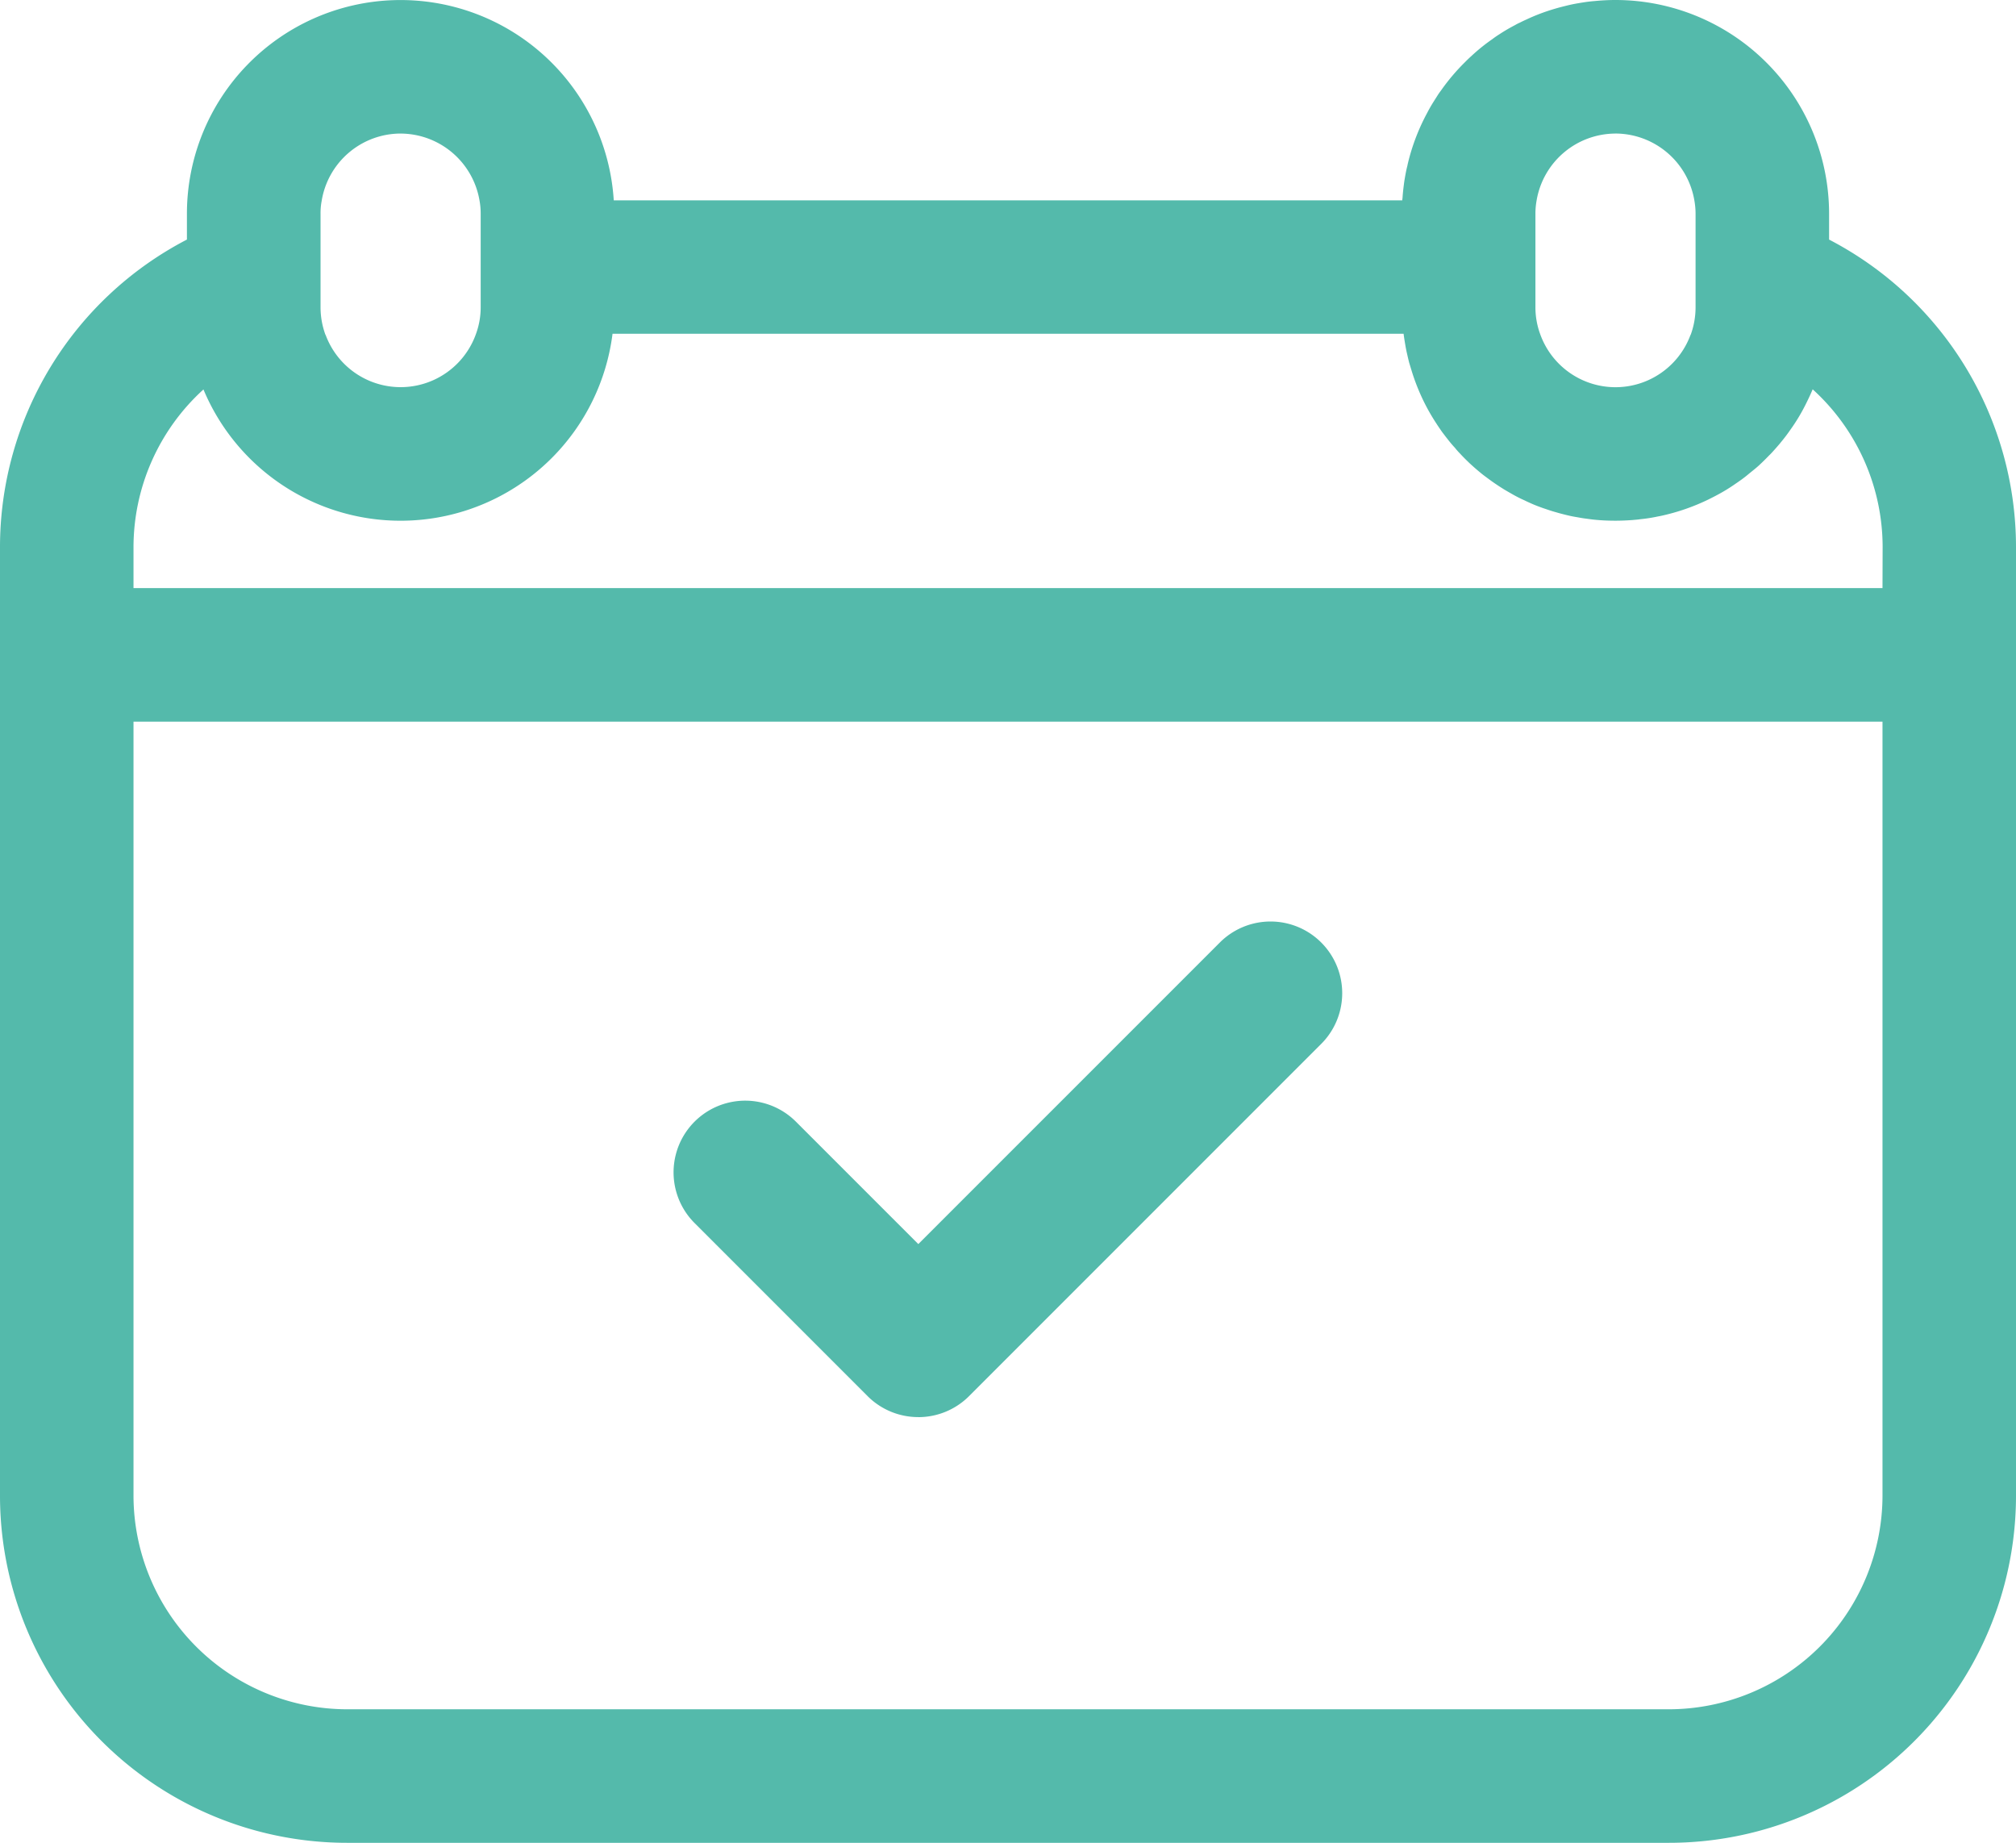
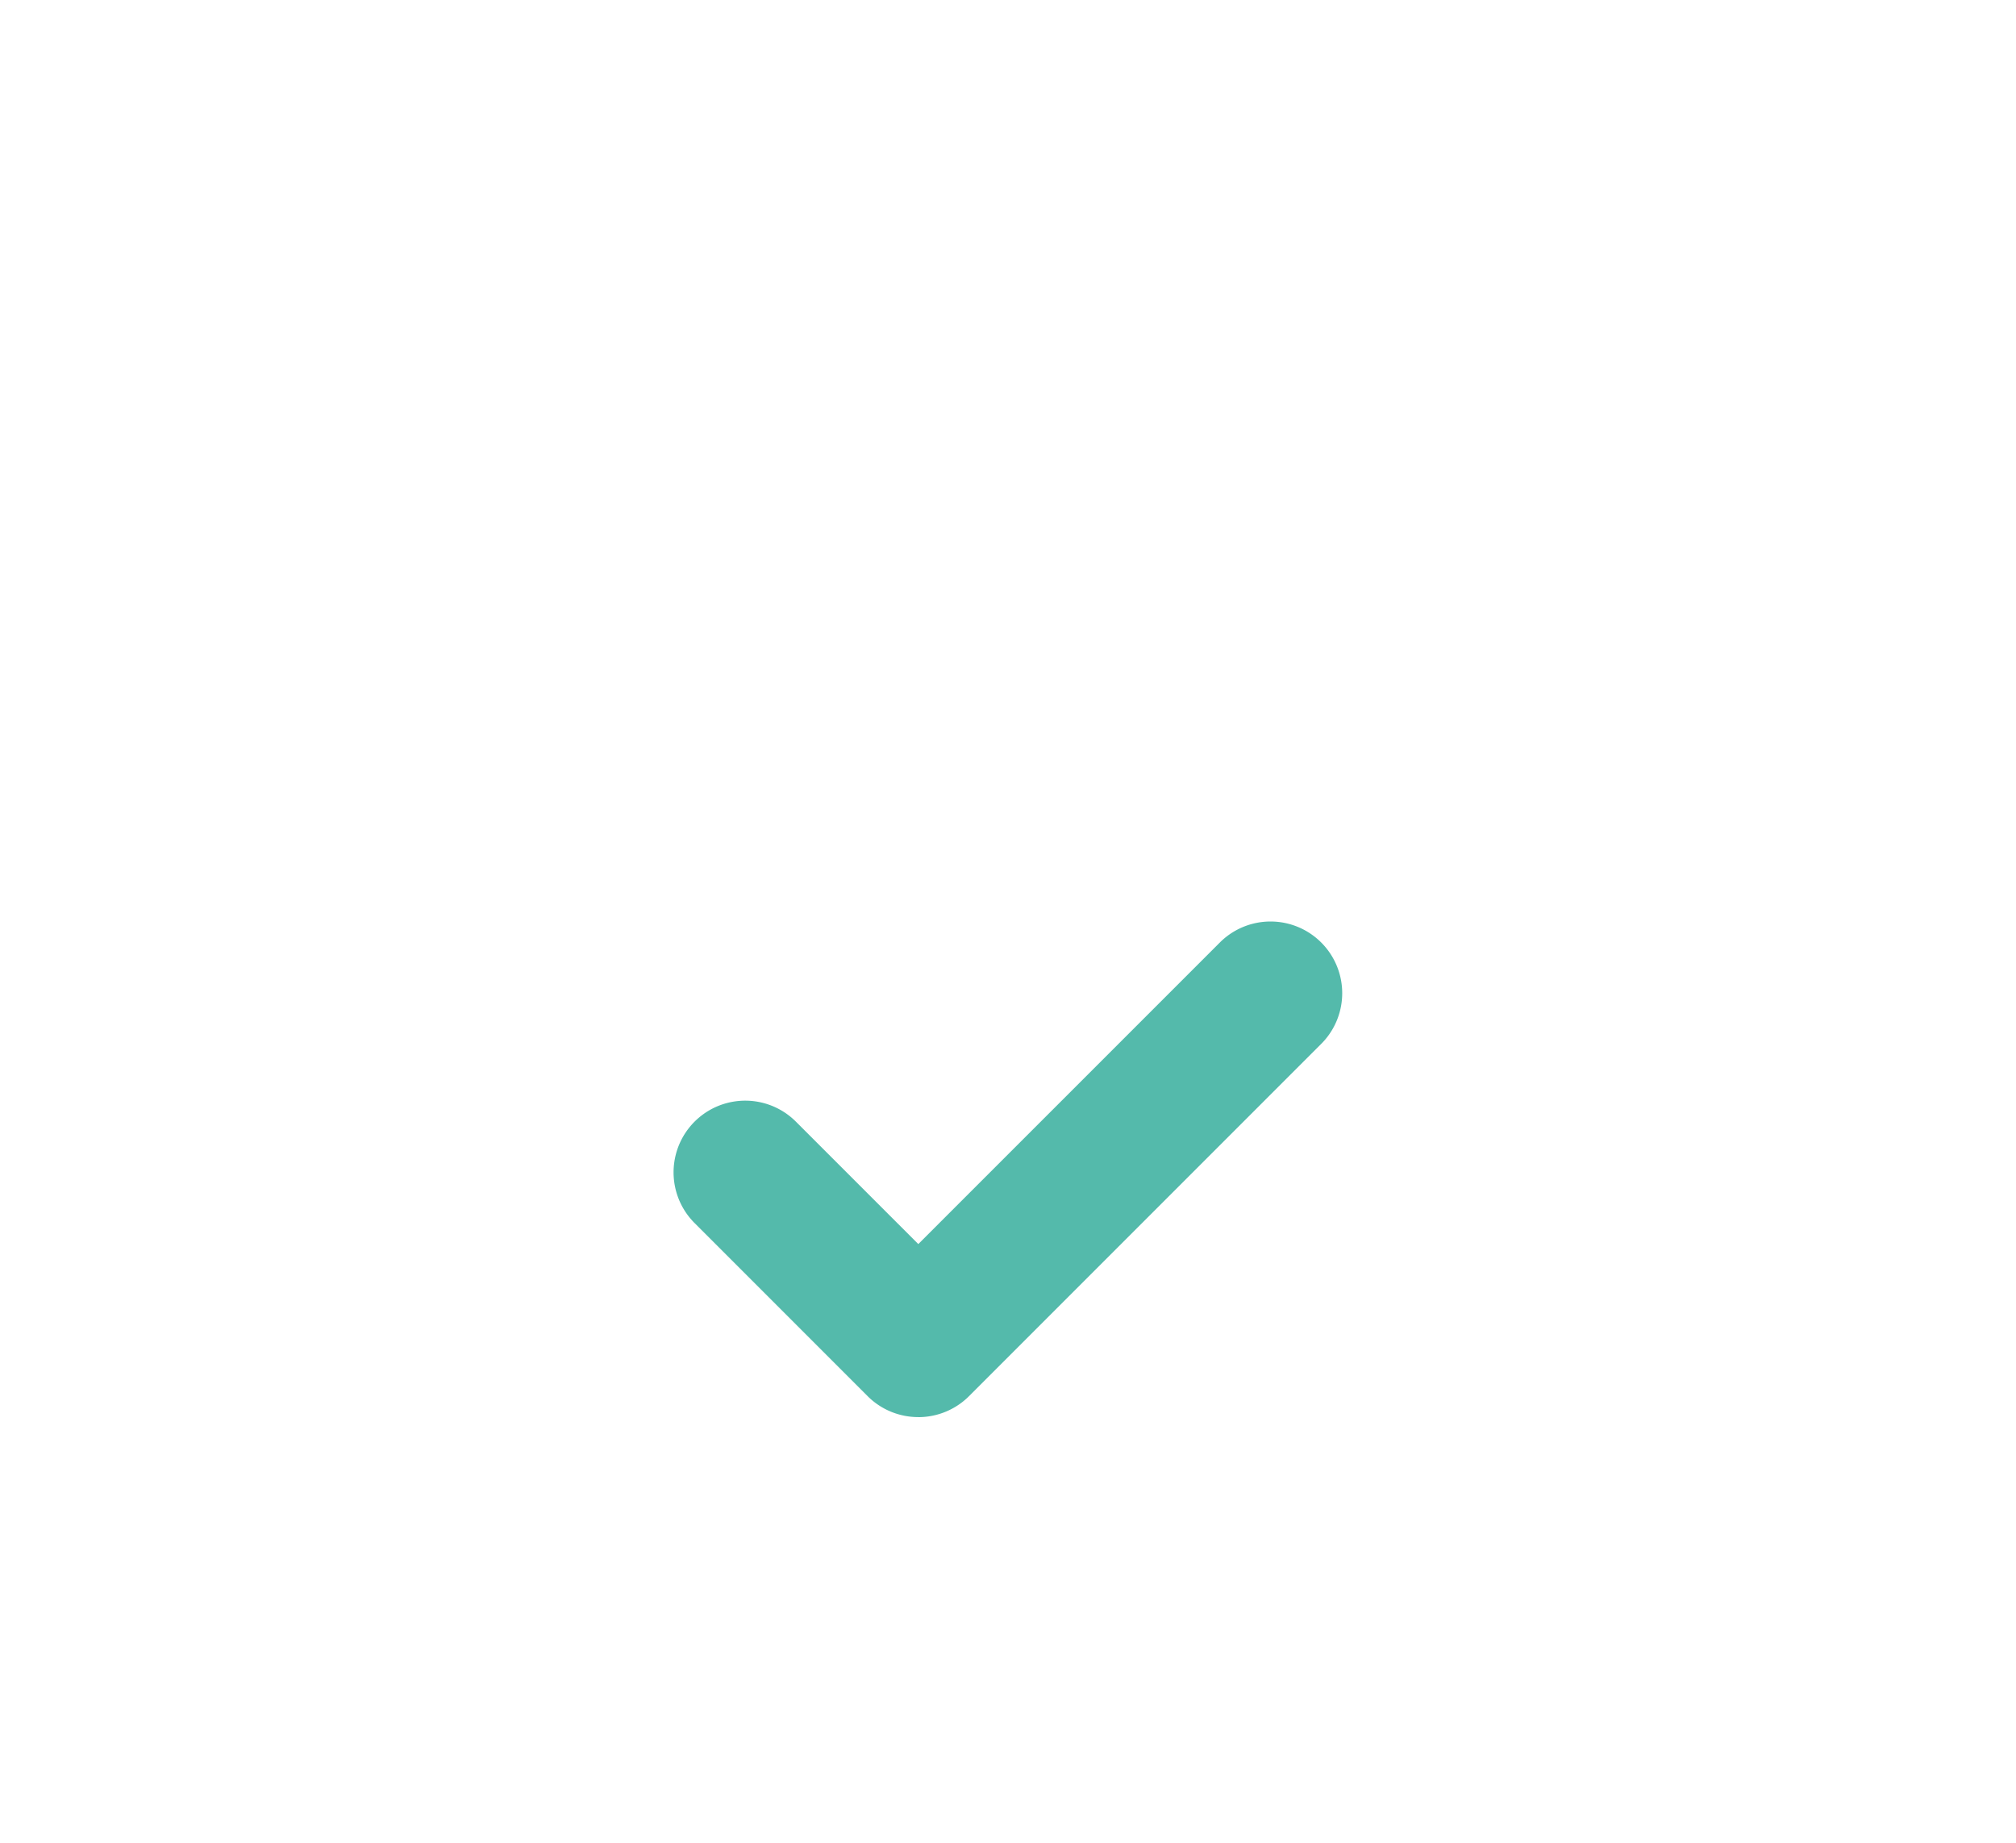
<svg xmlns="http://www.w3.org/2000/svg" width="105.886" height="96.77" viewBox="0 0 105.886 96.77">
  <g id="Groupe_2771" data-name="Groupe 2771" transform="translate(1646.67 -4853.048)">
    <path id="Tracé_5348" data-name="Tracé 5348" d="M200.6,114.43a3.763,3.763,0,0,0,2.662-1.1l18.5-18.5a3.764,3.764,0,0,0-5.324-5.324L200.6,105.342l-6.428-6.428a3.764,3.764,0,1,0-5.324,5.323l9.09,9.091a3.763,3.763,0,0,0,2.662,1.1" transform="translate(-1799.038 4813.035)" fill="#54baab" />
-     <path id="Tracé_5349" data-name="Tracé 5349" d="M96.069,12.58V11.22A11.226,11.226,0,0,0,84.849,0c-.372,0-.743.021-1.1.056q-.273.021-.547.063c-.175.028-.351.056-.533.091s-.351.077-.519.119-.33.084-.491.133a10.166,10.166,0,0,0-1.5.568c-.112.049-.217.1-.323.154a2.524,2.524,0,0,0-.273.14,8.975,8.975,0,0,0-.792.463c-.133.084-.259.168-.386.266a9.612,9.612,0,0,0-1.115.9c-.119.105-.238.224-.351.337a10.861,10.861,0,0,0-1.241,1.473,3.2,3.2,0,0,0-.189.273c-.126.2-.252.393-.365.589-.056.1-.112.2-.168.309a10.9,10.9,0,0,0-.961,2.447c-.028.112-.056.217-.077.33-.063.238-.105.484-.147.729-.028.175-.049.358-.07.533-.014.14-.028.273-.035.414a.858.858,0,0,0-.014.133H32.236a11.22,11.22,0,0,0-22.418.7v1.36A18.2,18.2,0,0,0,0,28.751V78.538A18.232,18.232,0,0,0,18.232,96.77H87.654a18.232,18.232,0,0,0,18.232-18.232V28.751a18.2,18.2,0,0,0-9.817-16.17M84.849,7.012A4.216,4.216,0,0,1,89,10.568a3.958,3.958,0,0,1,.056.652v4.909a4.2,4.2,0,0,1-.259,1.459H88.79a4.2,4.2,0,0,1-7.9-.056,4.069,4.069,0,0,1-.245-1.4V11.22a3.836,3.836,0,0,1,.063-.7,4.213,4.213,0,0,1,4.144-3.506m-63.812,0a4.219,4.219,0,0,1,4.144,3.506,3.836,3.836,0,0,1,.063.7v4.909a4.069,4.069,0,0,1-.245,1.4,4.2,4.2,0,0,1-7.9.056h-.007a4.2,4.2,0,0,1-.259-1.459V11.22a3.32,3.32,0,0,1,.056-.652,4.21,4.21,0,0,1,4.151-3.555M98.874,78.538a11.235,11.235,0,0,1-11.22,11.22H18.232a11.235,11.235,0,0,1-11.22-11.22V37.895H98.874Zm0-47.656H7.012V28.751a11.2,11.2,0,0,1,3.674-8.3,11.221,11.221,0,0,0,21.486-2.924H73.721c.021.175.049.344.077.512s.063.365.105.54c.035.154.07.309.112.47l.147.484a11.063,11.063,0,0,0,.575,1.459,10.628,10.628,0,0,0,.715,1.262c.084.133.175.259.259.386a.213.213,0,0,1,.035.049c.1.126.189.252.288.372a5.818,5.818,0,0,0,.379.449,3.744,3.744,0,0,0,.273.309c.14.154.288.3.442.449.084.084.175.161.266.245.126.112.252.217.379.323s.259.2.393.3c.266.2.547.386.827.561.14.084.288.168.435.252a7.094,7.094,0,0,0,.652.33c.126.063.252.119.379.175s.238.1.365.147.224.084.337.119c.2.07.393.133.6.189.161.049.33.091.5.133s.33.077.5.105.337.063.512.084.337.049.512.063c.351.035.708.049,1.066.049.3,0,.6-.014.9-.035.133-.014.266-.021.393-.042a8.1,8.1,0,0,0,.841-.126c.091-.021.189-.035.28-.056a11.057,11.057,0,0,0,2.468-.856c.154-.077.309-.154.463-.238a9.041,9.041,0,0,0,.961-.589c.217-.147.435-.3.638-.47s.407-.323.6-.5l.021-.021c.182-.168.351-.337.519-.512.042-.035.077-.077.119-.119.154-.168.309-.344.456-.519.007-.007.014-.021.021-.028.175-.21.337-.421.491-.645a9.7,9.7,0,0,0,.841-1.4c.119-.238.238-.491.344-.743a11.2,11.2,0,0,1,3.674,8.3Z" transform="translate(-1646.67 4853.048)" fill="#54baab" />
  </g>
</svg>